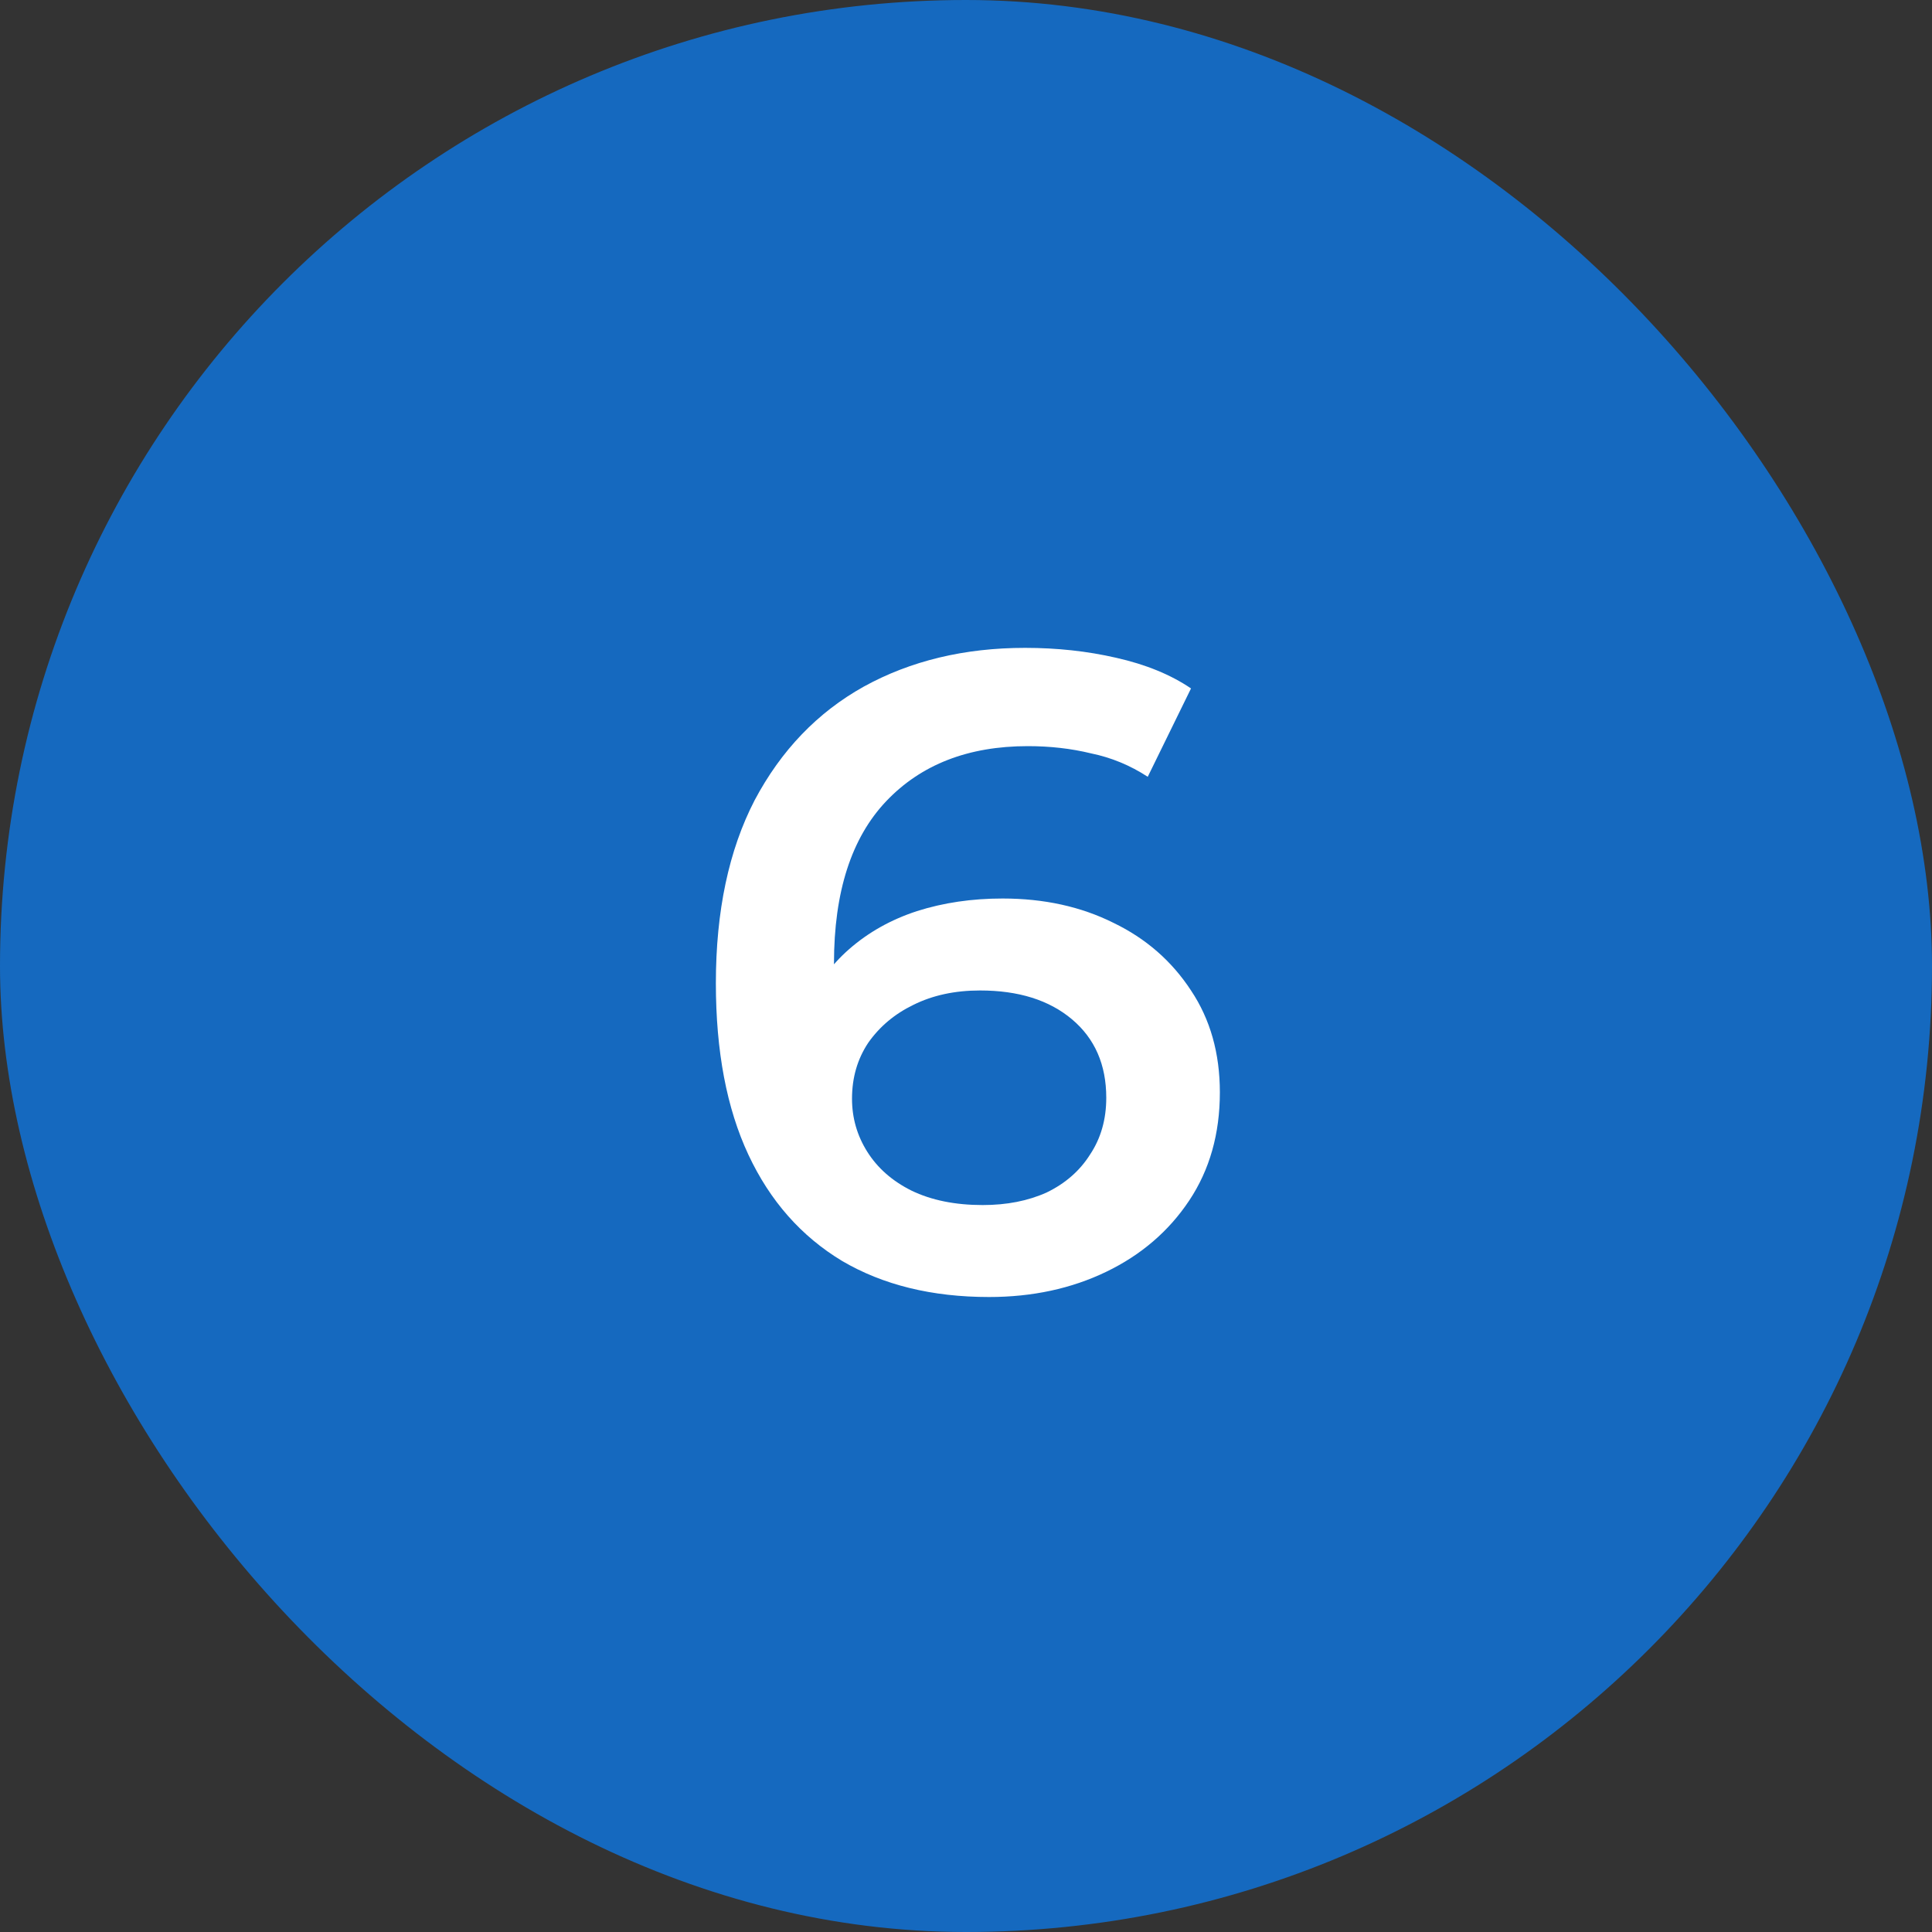
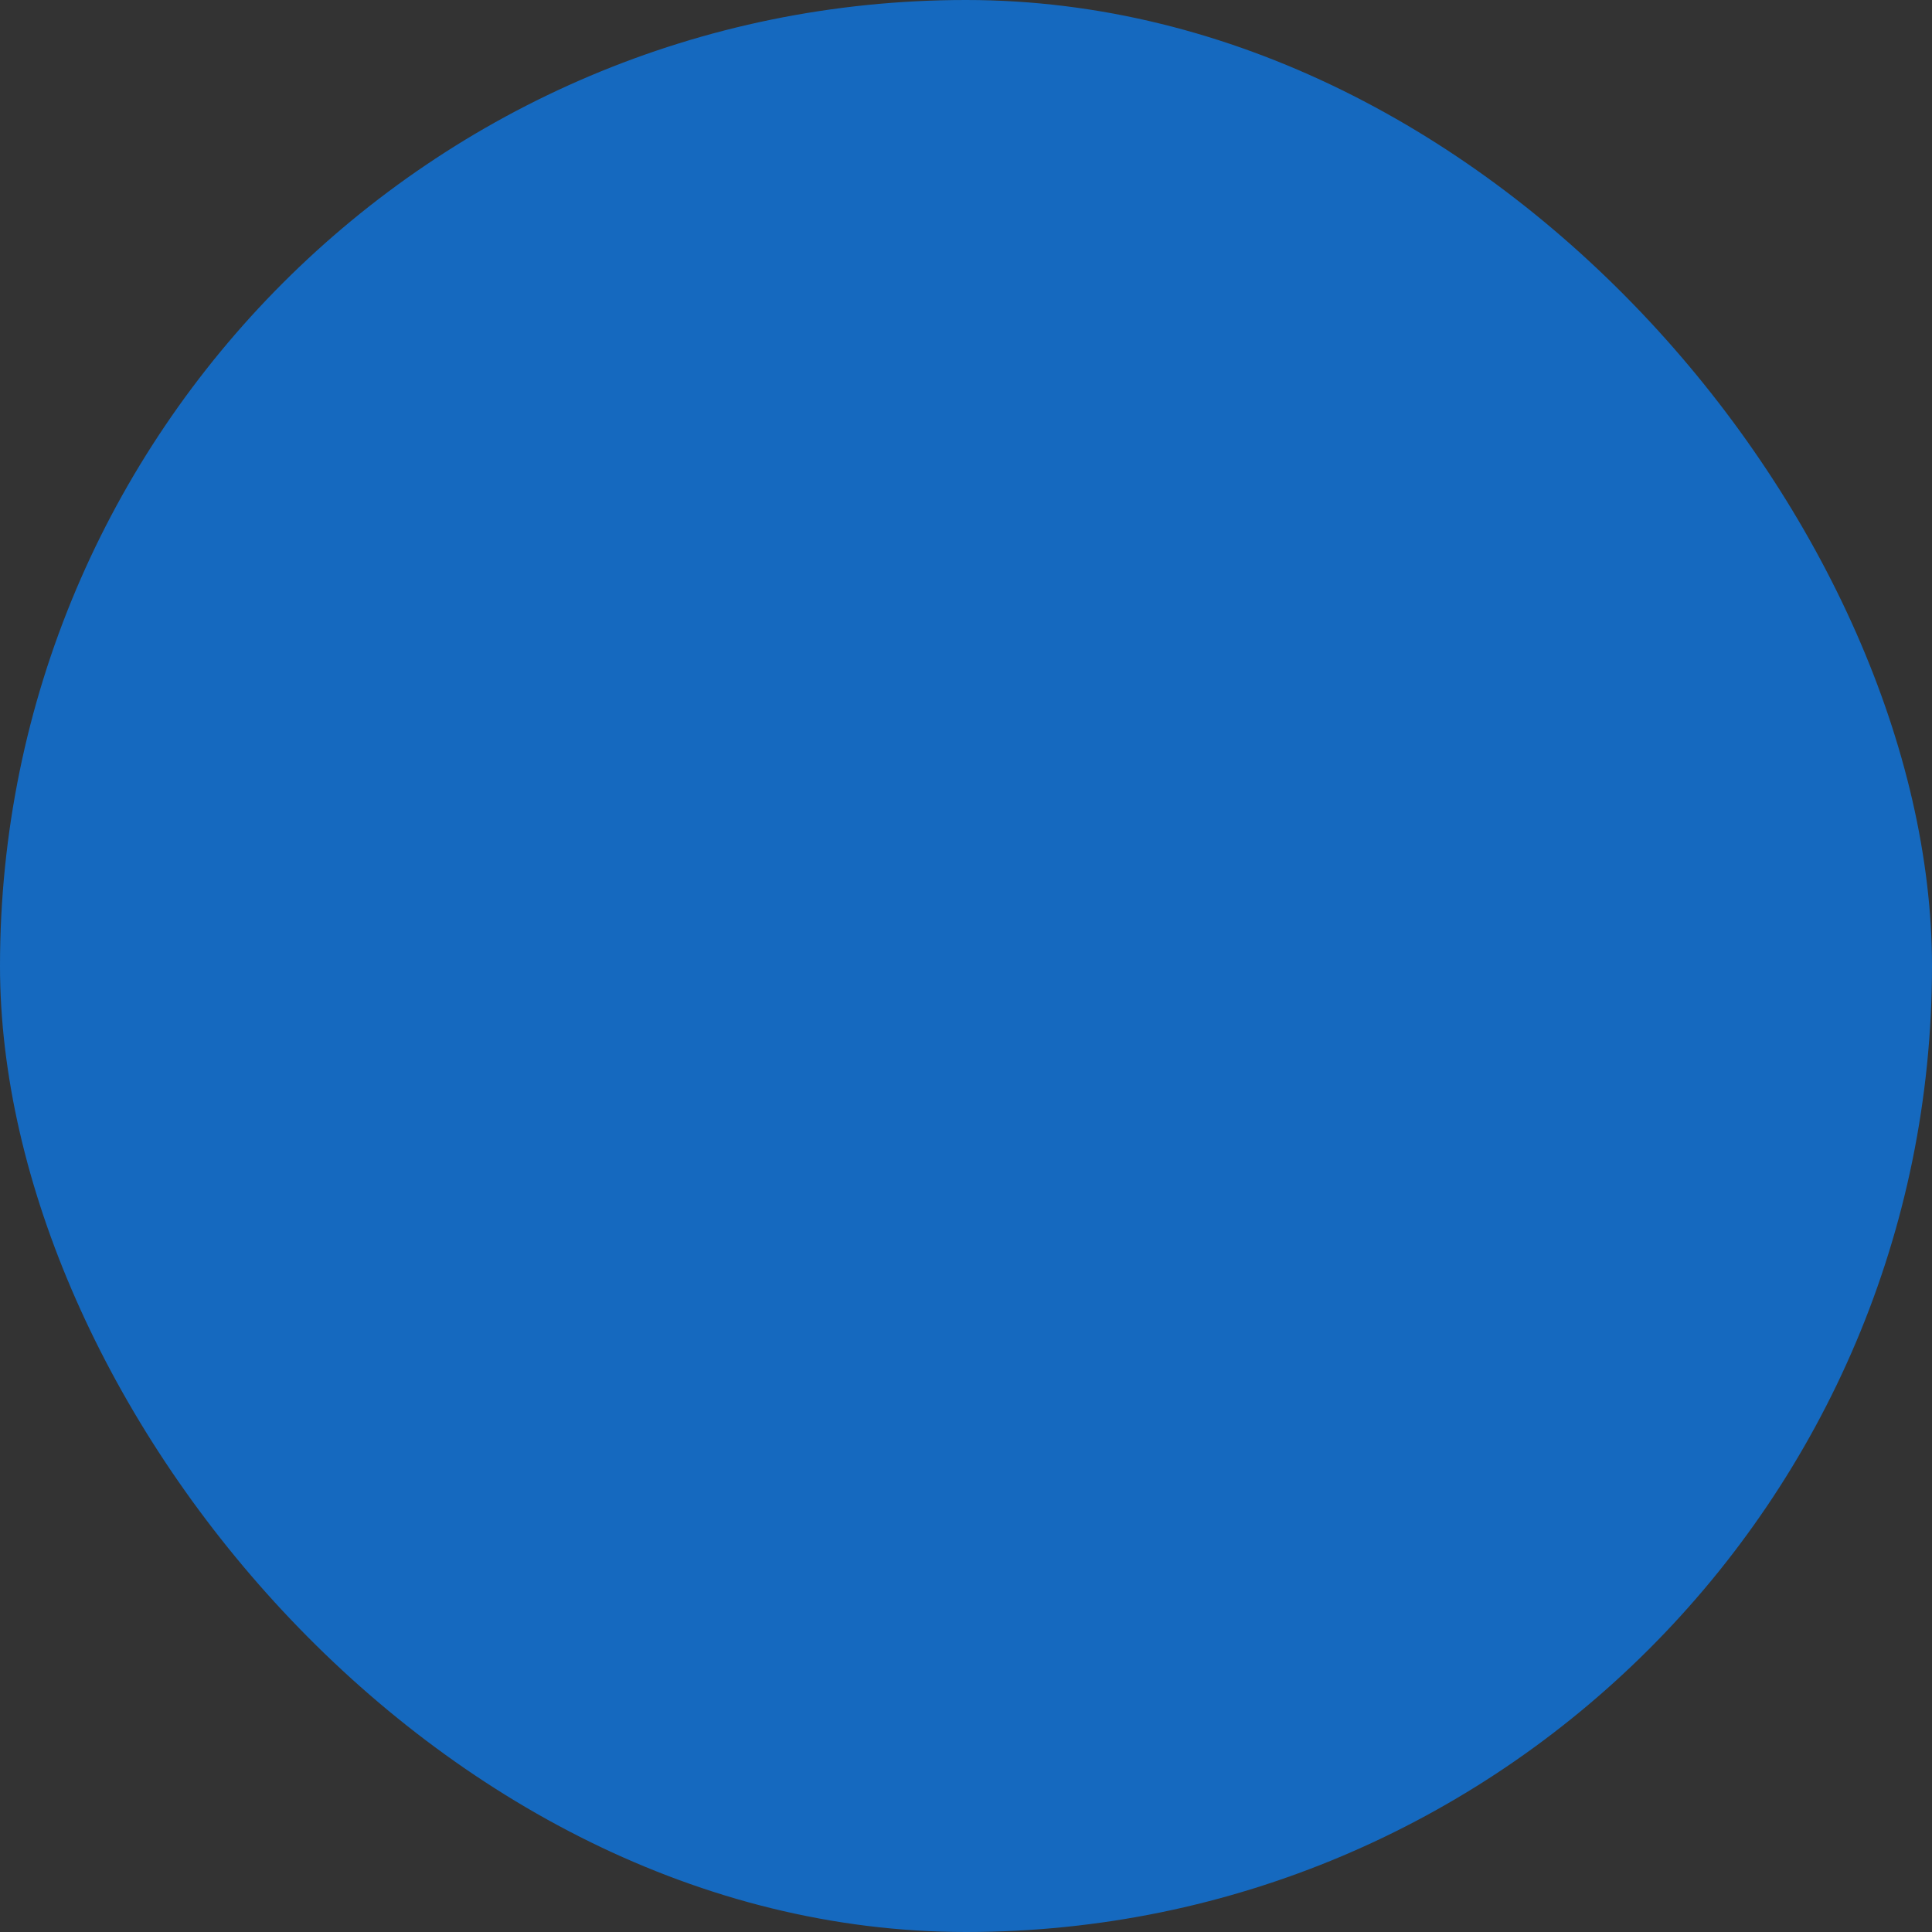
<svg xmlns="http://www.w3.org/2000/svg" width="30" height="30" viewBox="0 0 30 30" fill="none">
  <rect x="0" y="0" width="30" height="30" fill="#333333" stroke="none" />
  <rect width="30" height="30" rx="15" fill="#1569BF" />
-   <path d="M15.358 20.14C14.471 20.14 13.711 19.953 13.076 19.58C12.441 19.197 11.956 18.647 11.62 17.928C11.284 17.209 11.116 16.323 11.116 15.268C11.116 14.148 11.317 13.201 11.718 12.426C12.129 11.651 12.693 11.063 13.412 10.662C14.14 10.261 14.975 10.06 15.918 10.06C16.413 10.06 16.884 10.111 17.332 10.214C17.789 10.317 18.177 10.475 18.494 10.69L17.822 12.062C17.551 11.885 17.257 11.763 16.94 11.698C16.632 11.623 16.305 11.586 15.96 11.586C15.036 11.586 14.303 11.871 13.762 12.44C13.221 13.009 12.95 13.849 12.95 14.96C12.95 15.137 12.955 15.347 12.964 15.59C12.973 15.823 13.006 16.061 13.062 16.304L12.502 15.688C12.67 15.305 12.899 14.988 13.188 14.736C13.487 14.475 13.837 14.279 14.238 14.148C14.649 14.017 15.092 13.952 15.568 13.952C16.212 13.952 16.786 14.078 17.29 14.33C17.794 14.573 18.195 14.923 18.494 15.38C18.793 15.828 18.942 16.355 18.942 16.962C18.942 17.606 18.783 18.166 18.466 18.642C18.149 19.118 17.719 19.487 17.178 19.748C16.637 20.009 16.03 20.14 15.358 20.14ZM15.26 18.712C15.633 18.712 15.965 18.647 16.254 18.516C16.543 18.376 16.767 18.18 16.926 17.928C17.094 17.676 17.178 17.382 17.178 17.046C17.178 16.533 17.001 16.127 16.646 15.828C16.291 15.529 15.815 15.38 15.218 15.38C14.826 15.38 14.481 15.455 14.182 15.604C13.893 15.744 13.659 15.94 13.482 16.192C13.314 16.444 13.23 16.733 13.23 17.06C13.23 17.359 13.309 17.634 13.468 17.886C13.627 18.138 13.855 18.339 14.154 18.488C14.462 18.637 14.831 18.712 15.26 18.712Z" fill="white" />
</svg>